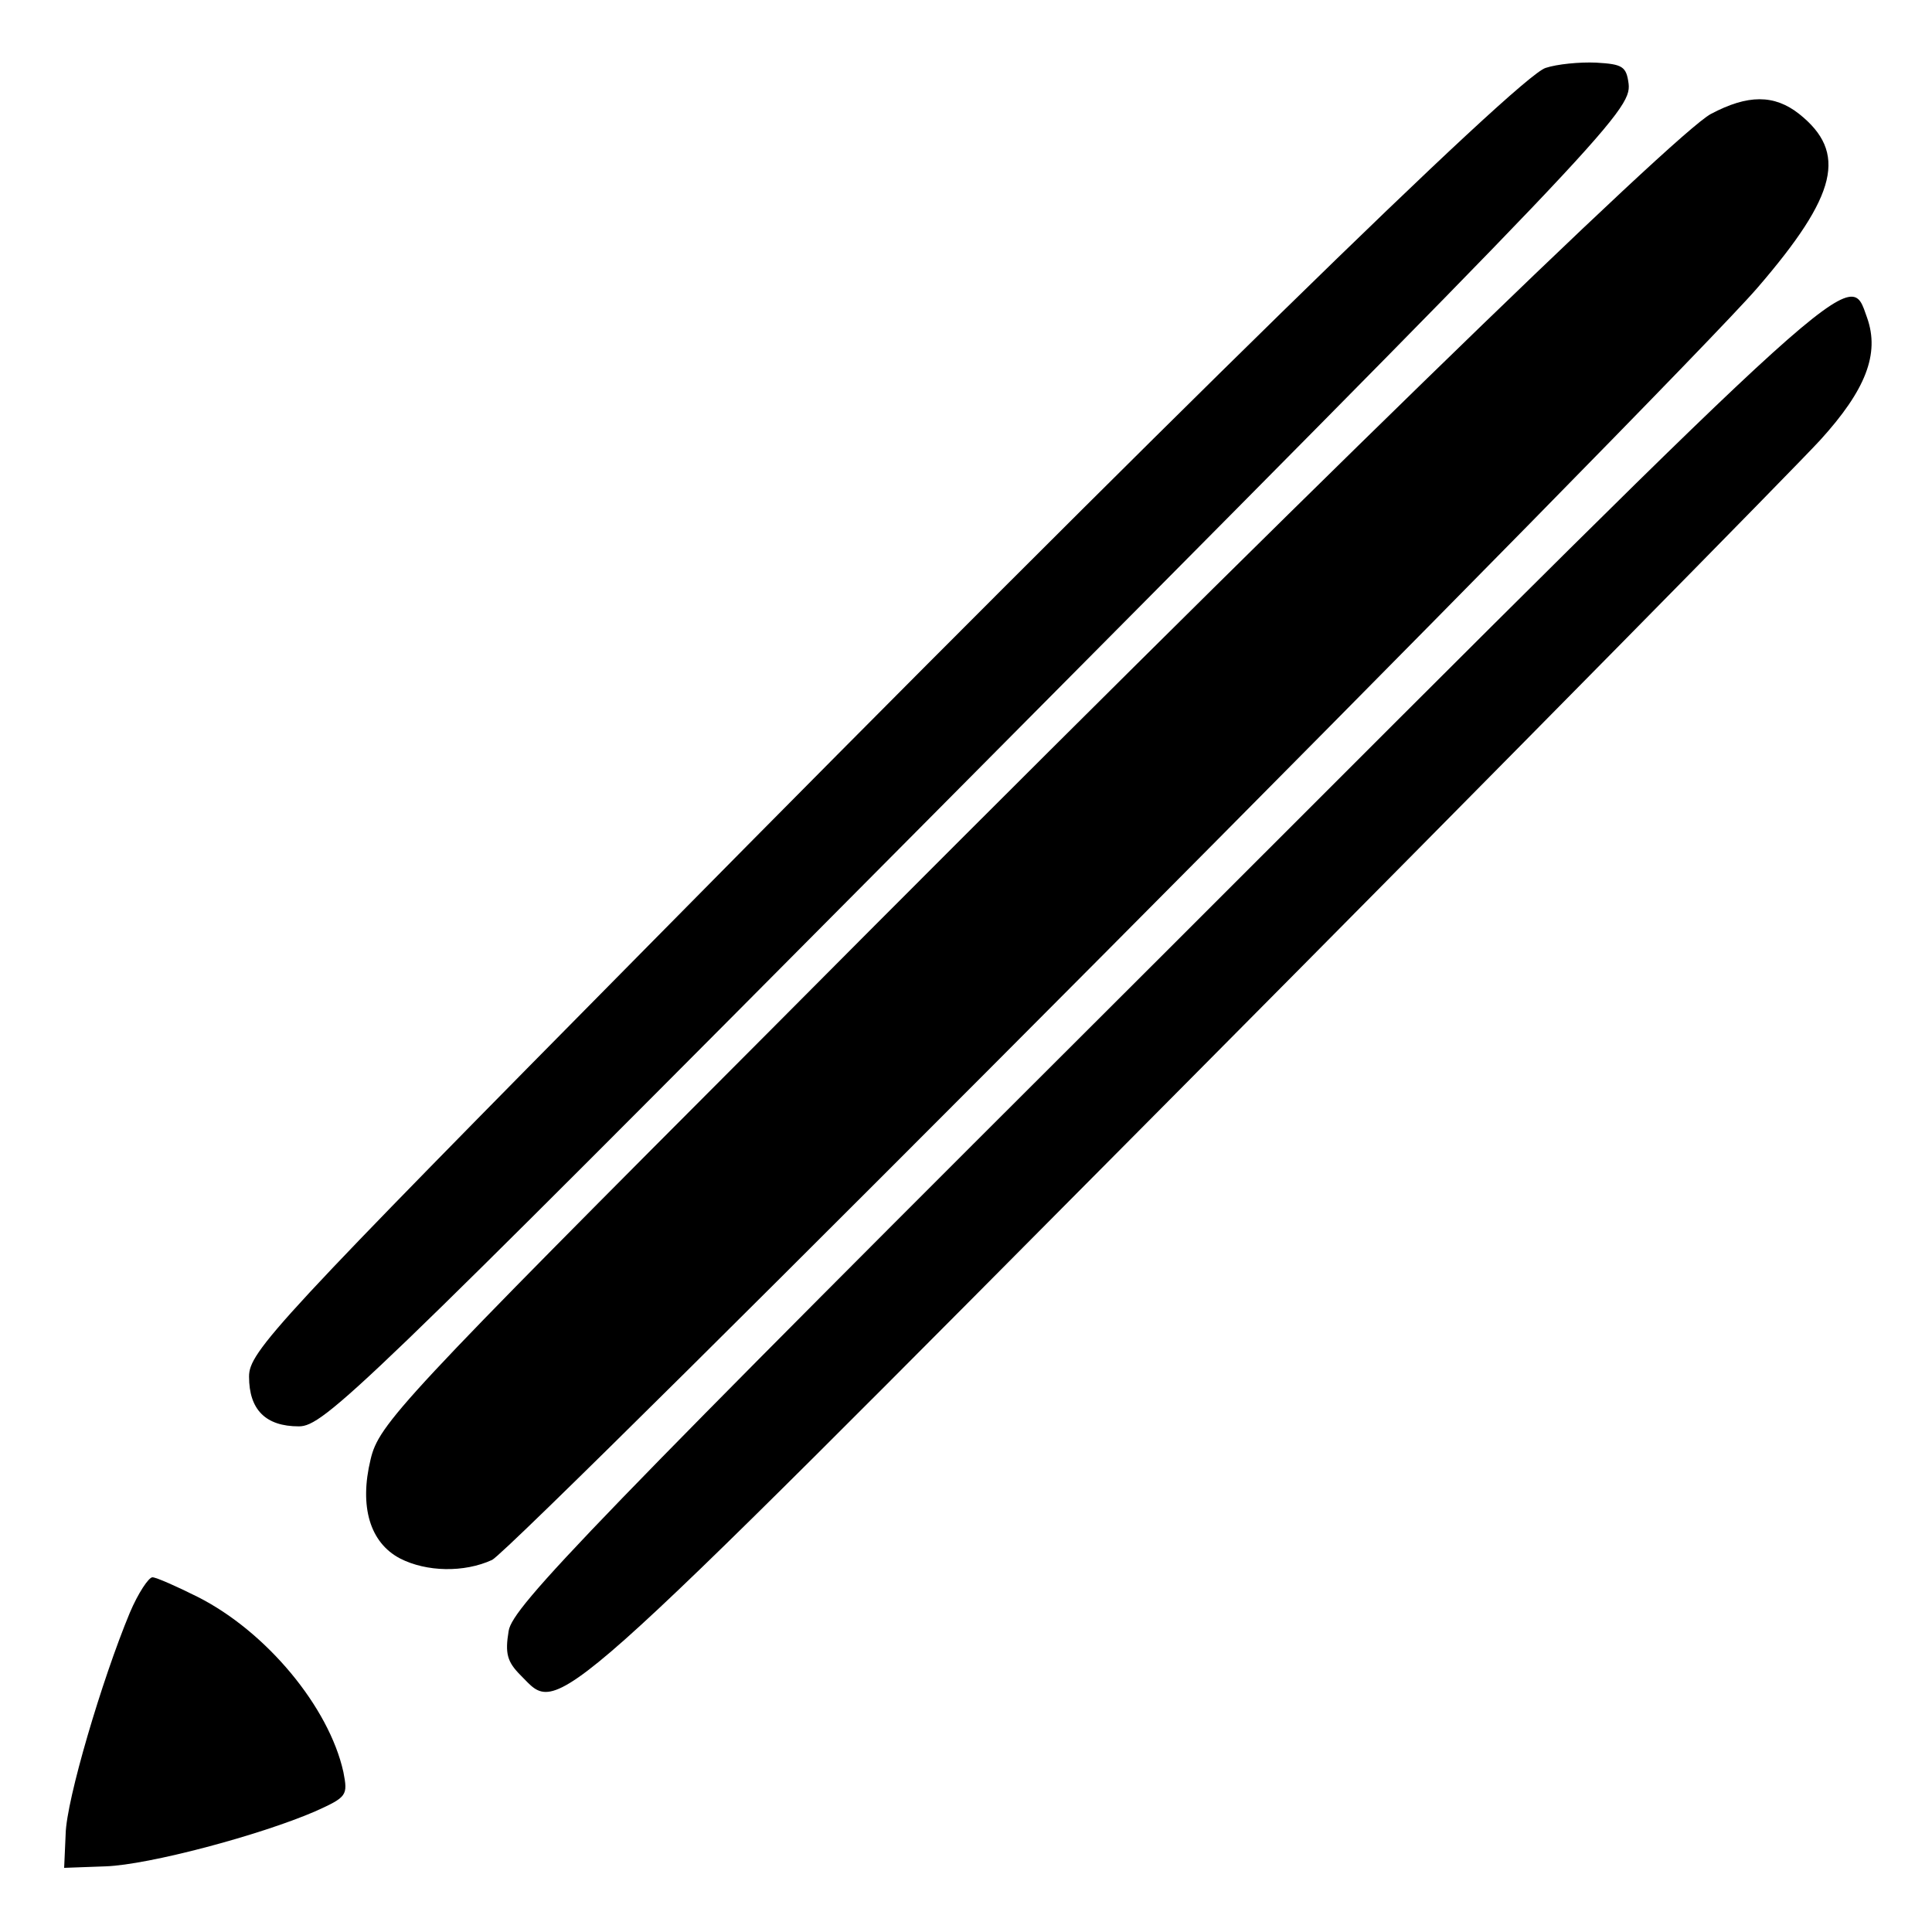
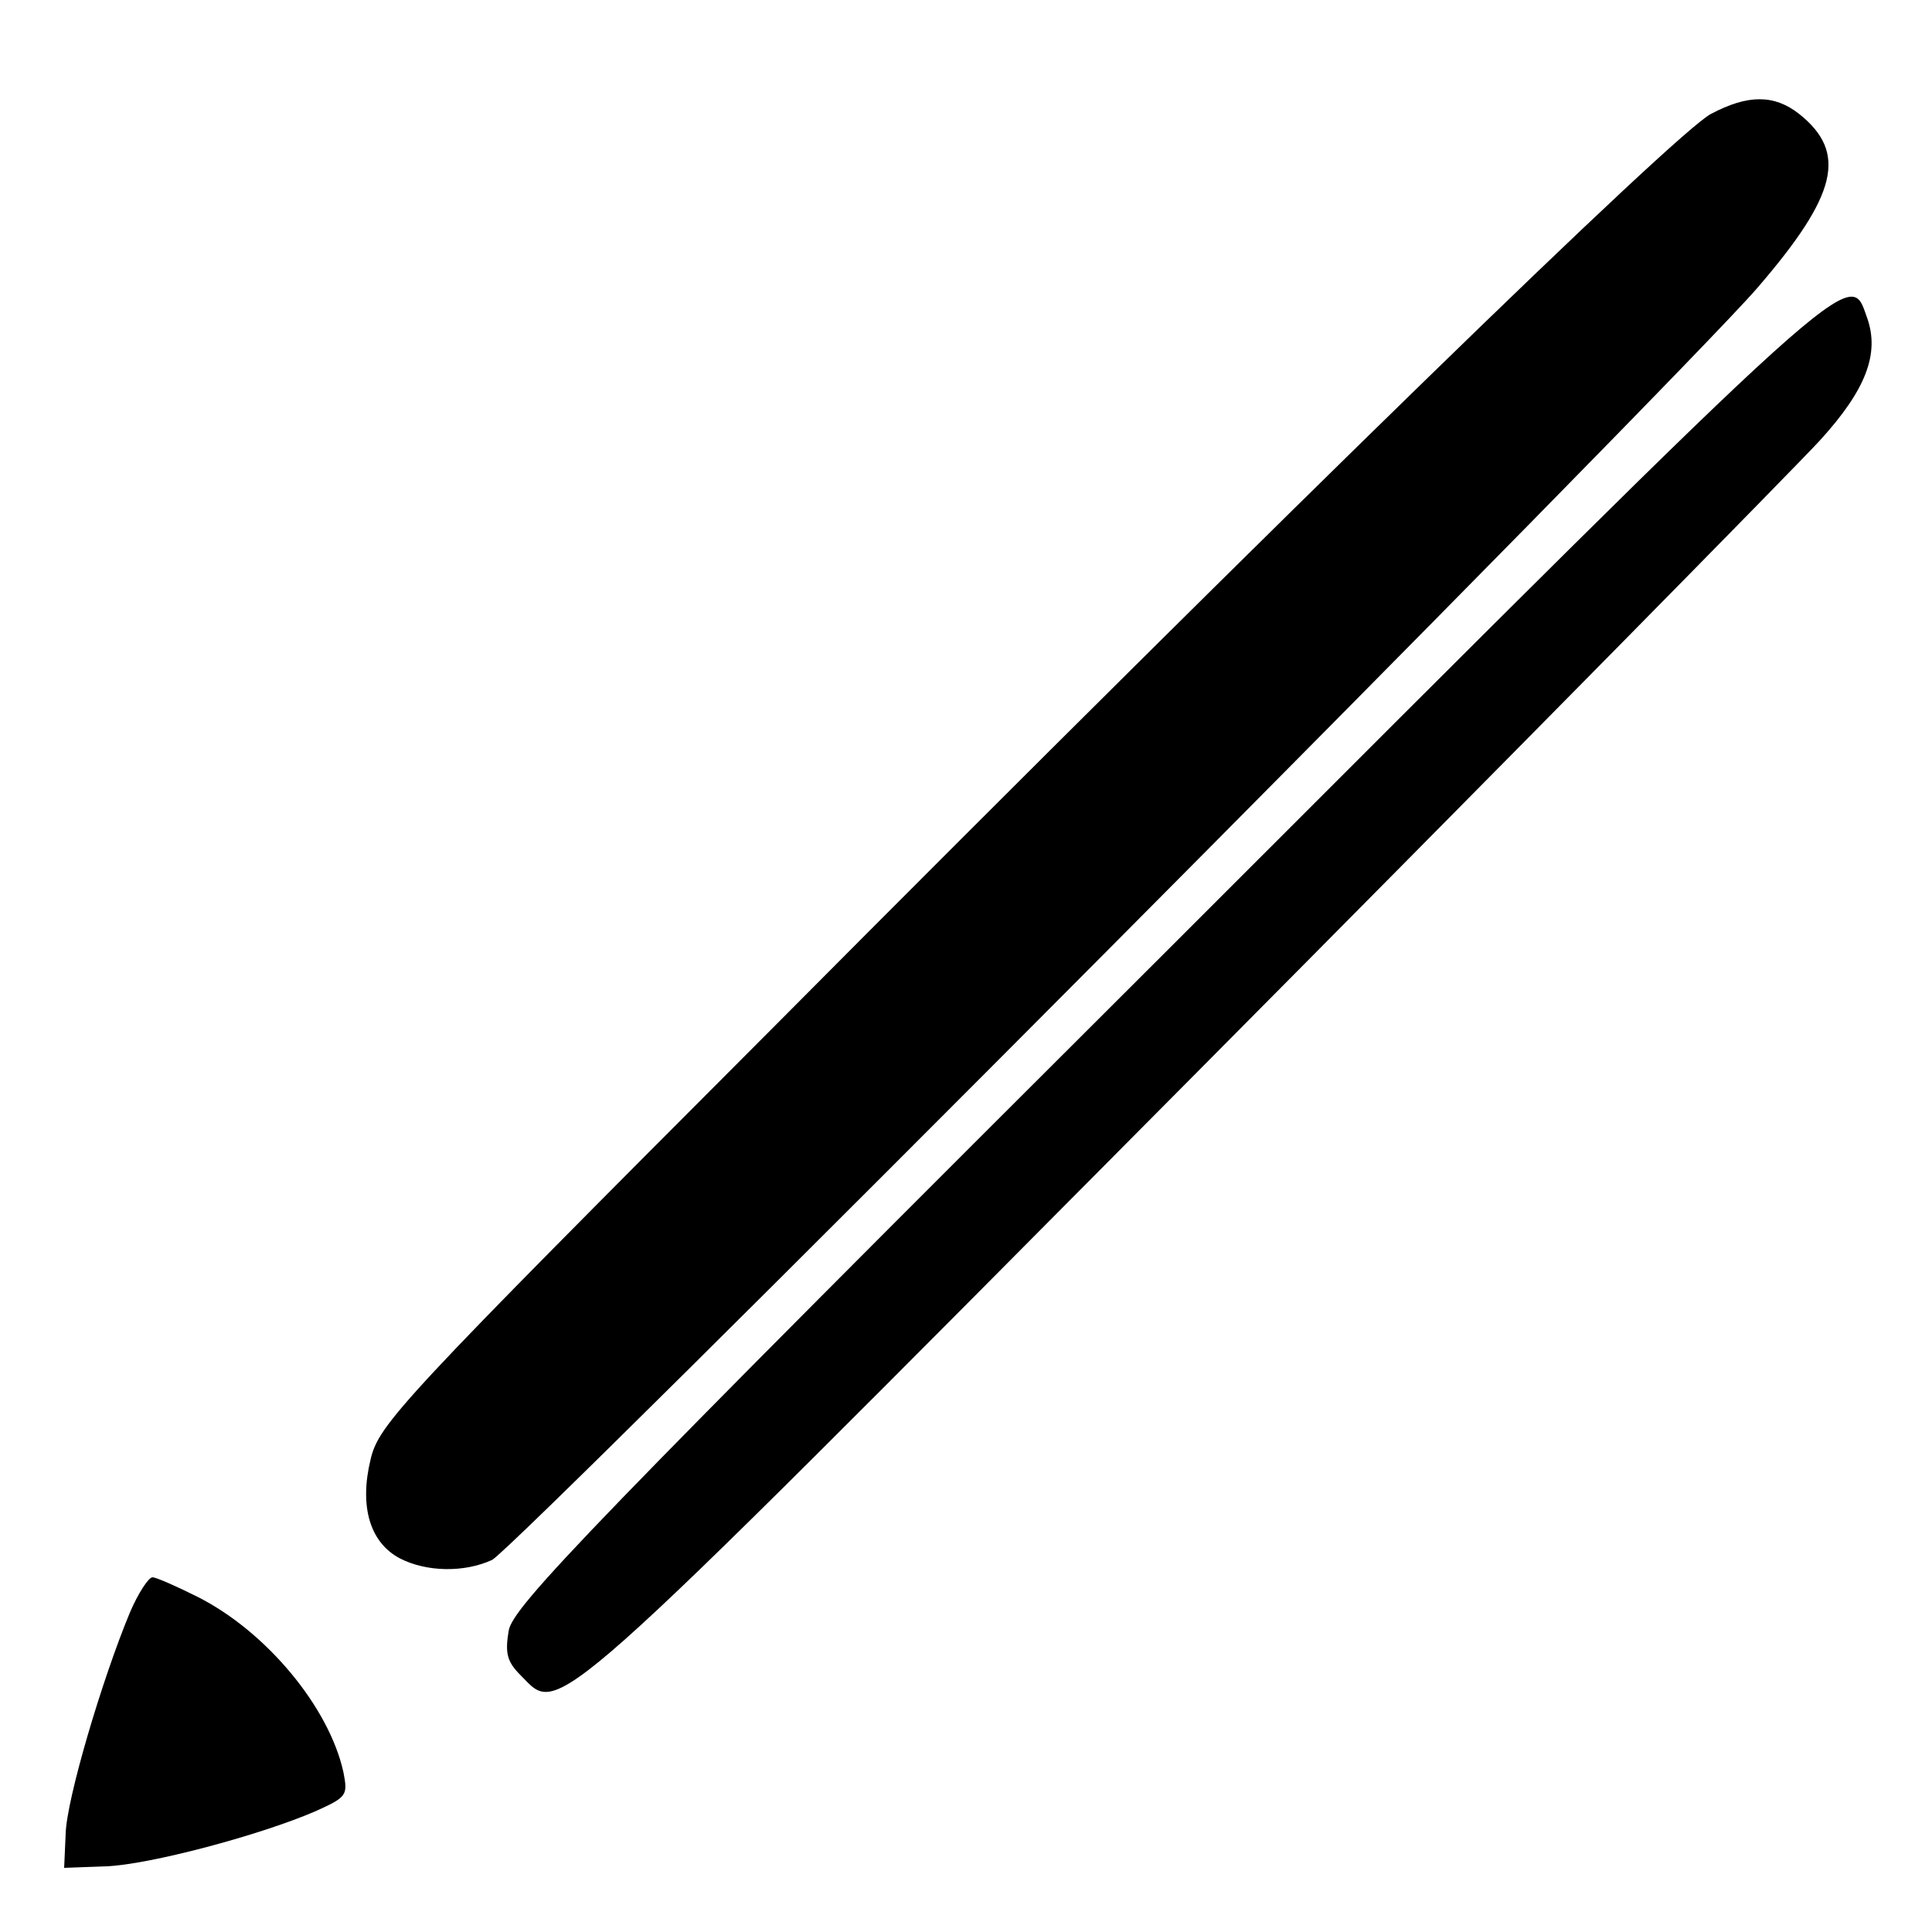
<svg xmlns="http://www.w3.org/2000/svg" height="256pt" preserveAspectRatio="xMidYMid meet" version="1.0" viewBox="0 0 256 256" width="256pt">
  <g fill="#000000" stroke="none" transform="translate(0,256) scale(0.1,-0.1)">
-     <path d="M2048 2470 c-36 -11 -504 -469 -1182 -1156 -502 -508 -536 -545 -536 -578 0 -44 22 -66 66 -66 33 0 81 46 818 788 912 918 948 955 944 991 -3 23 -8 26 -43 28 -22 1 -52 -2 -67 -7z" />
    <path d="M2267 2409 c-47 -25 -555 -519 -1243 -1211 -495 -496 -522 -525 -533 -572 -15 -62 -1 -110 39 -131 35 -18 85 -19 122 -2 29 13 1574 1566 1677 1686 106 123 119 179 55 230 -33 26 -68 26 -117 0z" />
    <path d="M1549 1303 c-770 -768 -870 -872 -875 -904 -5 -30 -2 -41 16 -59 53 -53 24 -79 879 782 433 436 812 821 843 855 60 66 79 114 62 162 -24 67 -2 87 -925 -836z" />
    <path d="M172 423 c-37 -89 -84 -248 -85 -293 l-2 -45 55 2 c57 2 204 41 278 73 42 19 43 21 37 52 -19 86 -102 186 -193 232 -28 14 -55 26 -60 26 -5 0 -19 -21 -30 -47z" />
  </g>
</svg>